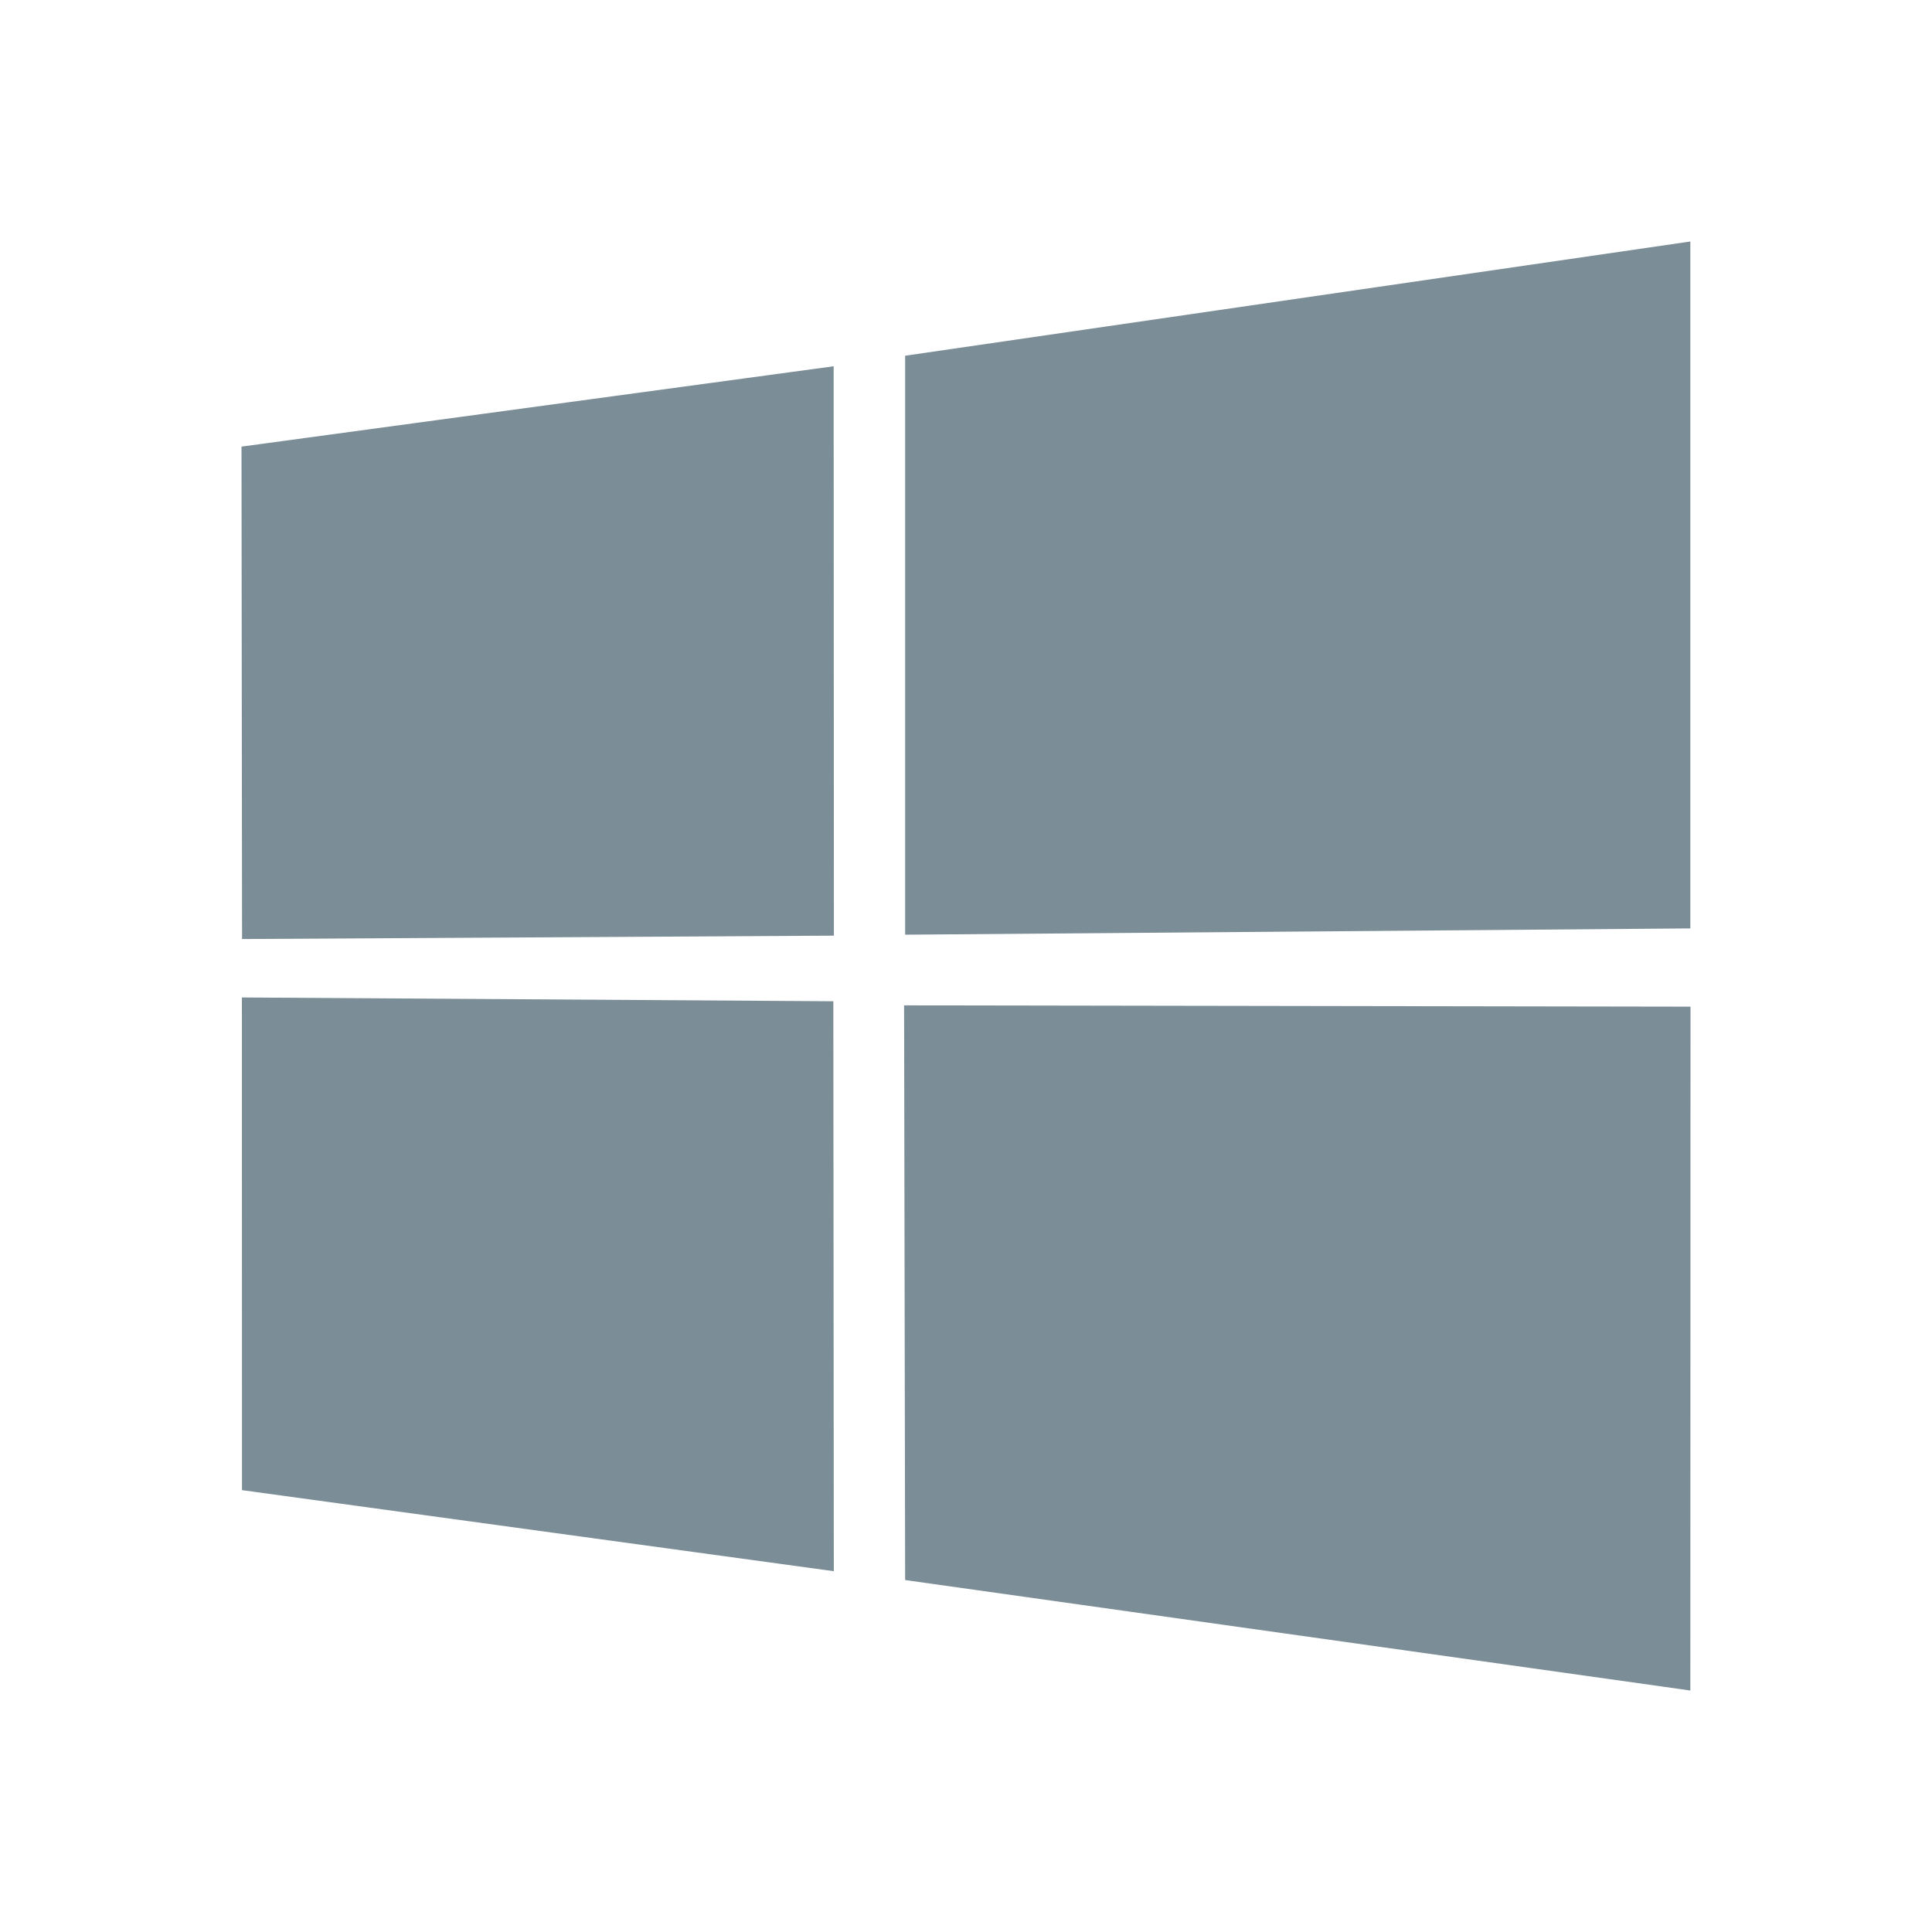
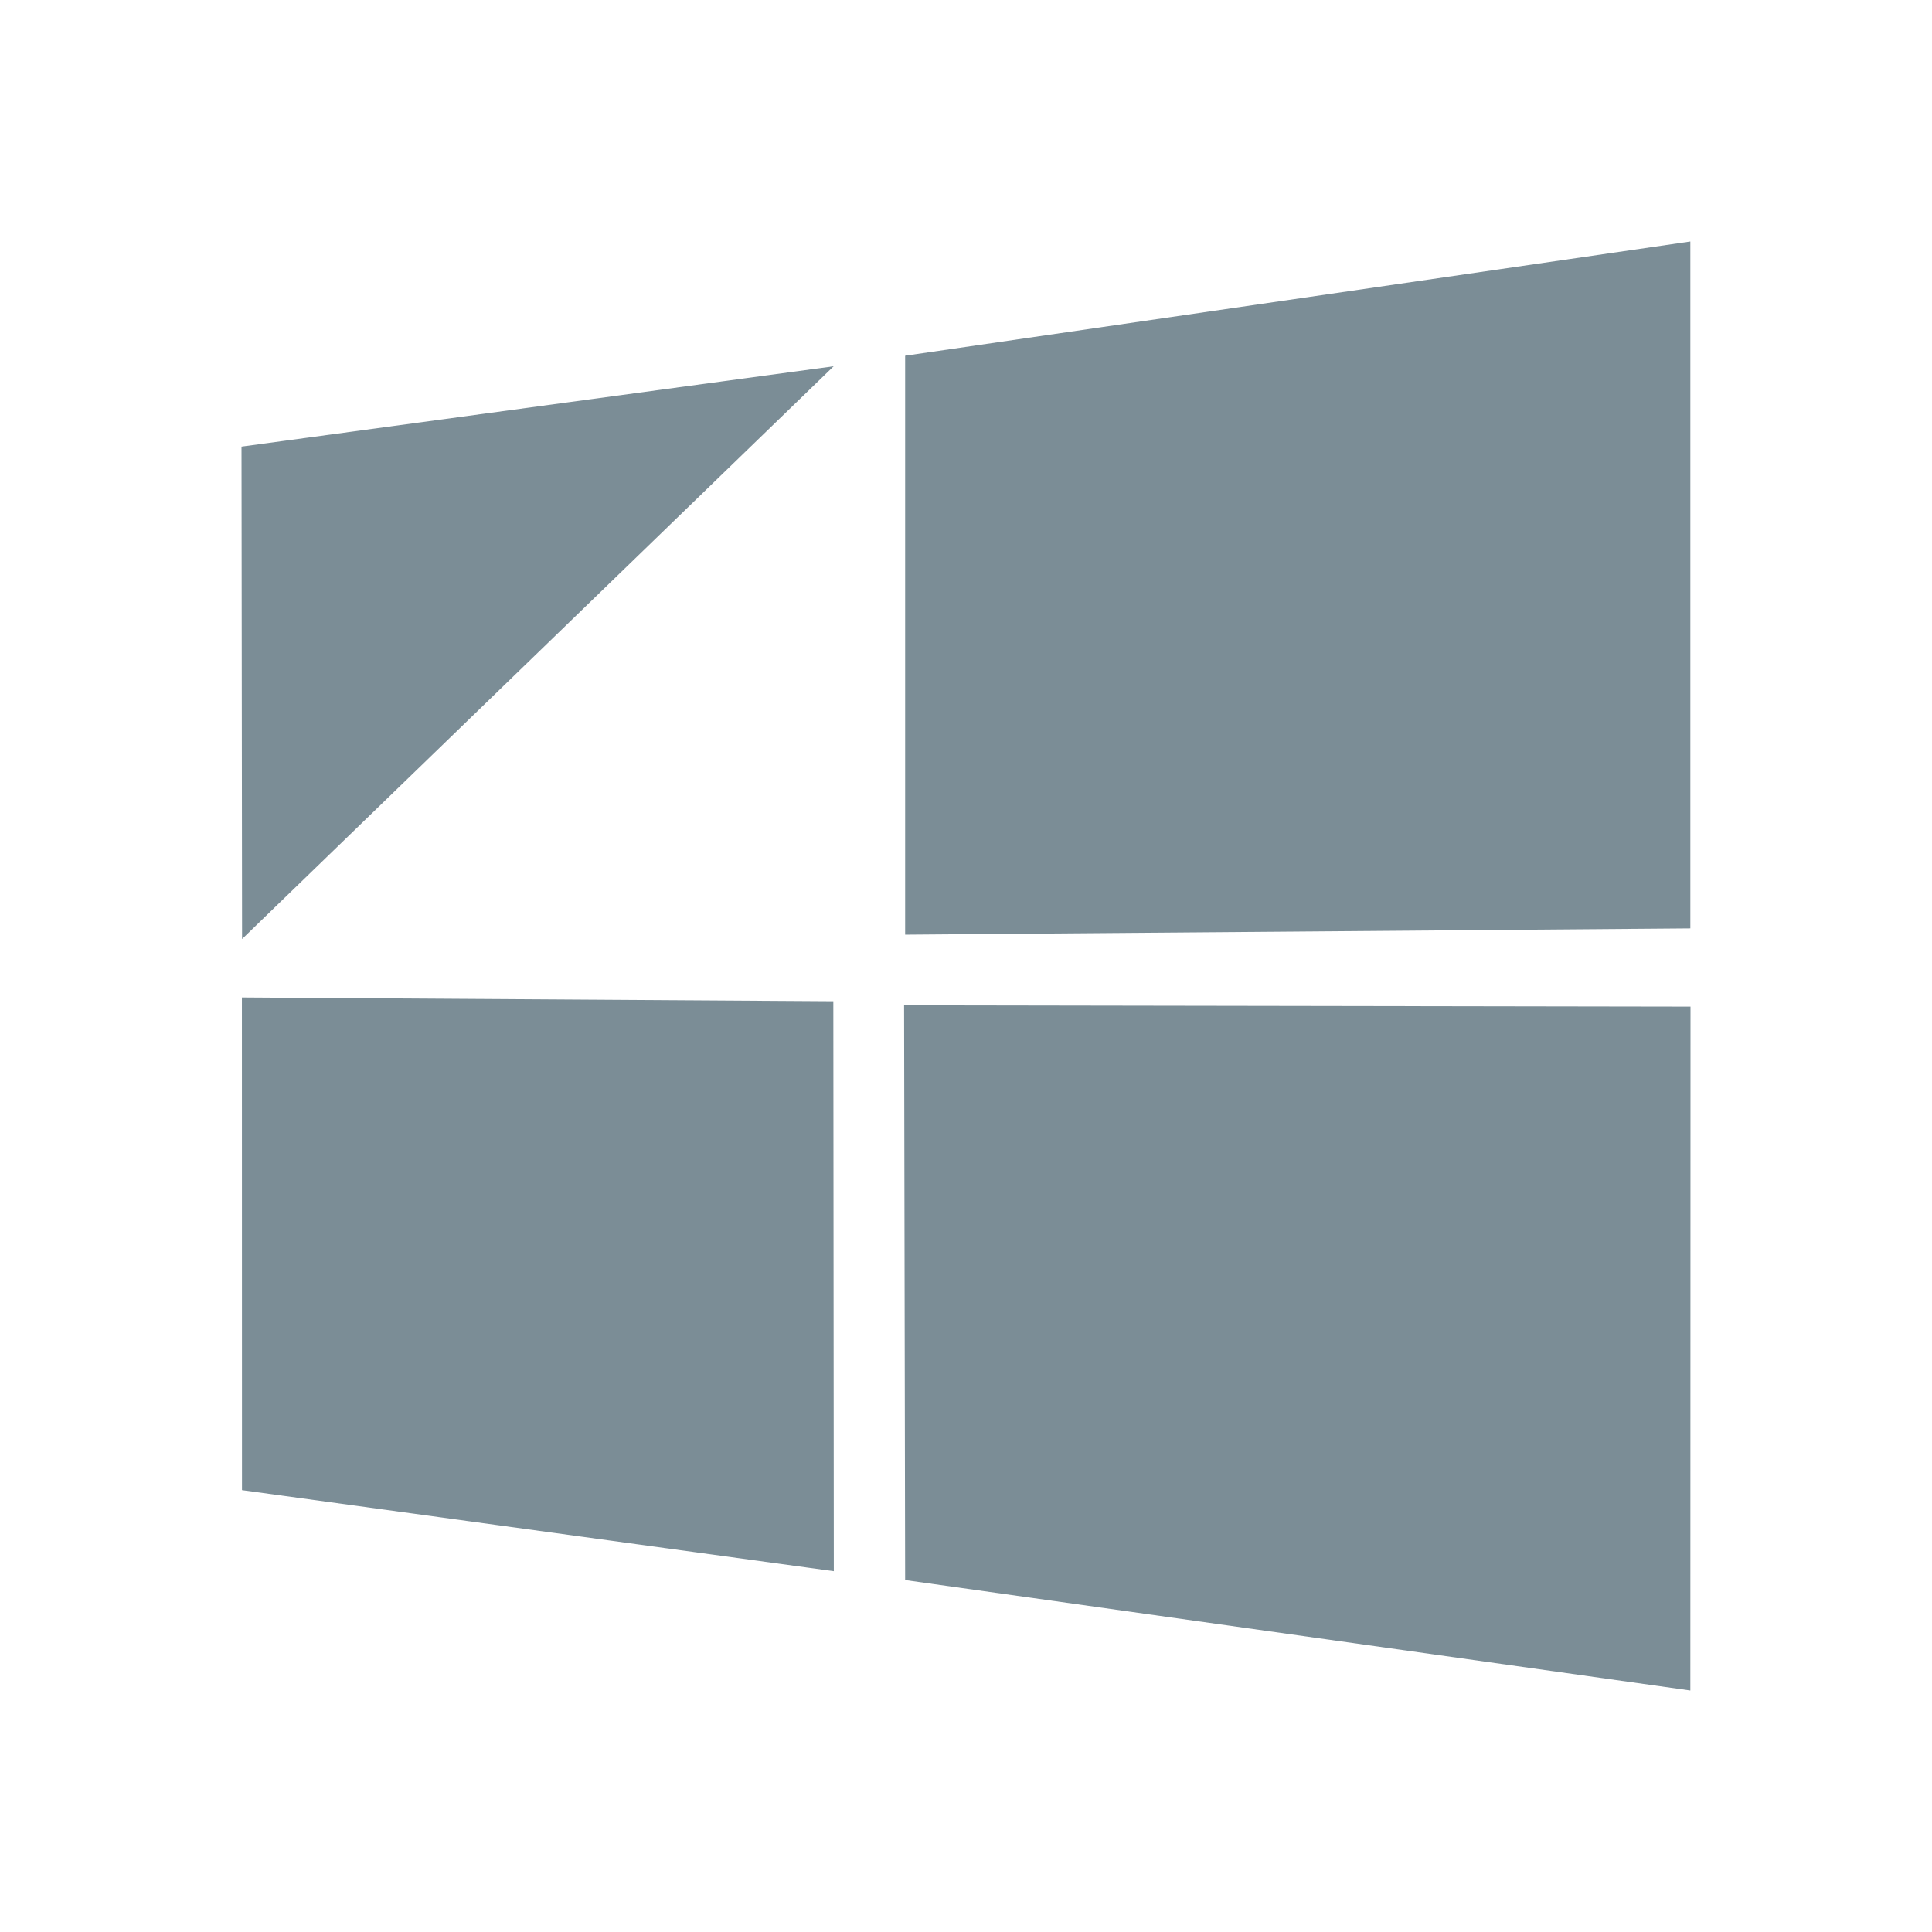
<svg xmlns="http://www.w3.org/2000/svg" width="24" height="24" viewBox="0 0 24 24" fill="none">
-   <path d="M3 5.548L10.356 4.55L10.359 11.623L3.007 11.665L3 5.548ZM10.352 12.438L10.358 19.518L3.006 18.511L3.005 12.391L10.352 12.438ZM11.244 4.419L20.998 3V11.533L11.244 11.611V4.419ZM21 12.505L20.998 21L11.244 19.628L11.231 12.489L21 12.505Z" fill="#7B8D96" />
+   <path d="M3 5.548L10.356 4.55L3.007 11.665L3 5.548ZM10.352 12.438L10.358 19.518L3.006 18.511L3.005 12.391L10.352 12.438ZM11.244 4.419L20.998 3V11.533L11.244 11.611V4.419ZM21 12.505L20.998 21L11.244 19.628L11.231 12.489L21 12.505Z" fill="#7B8D96" />
</svg>